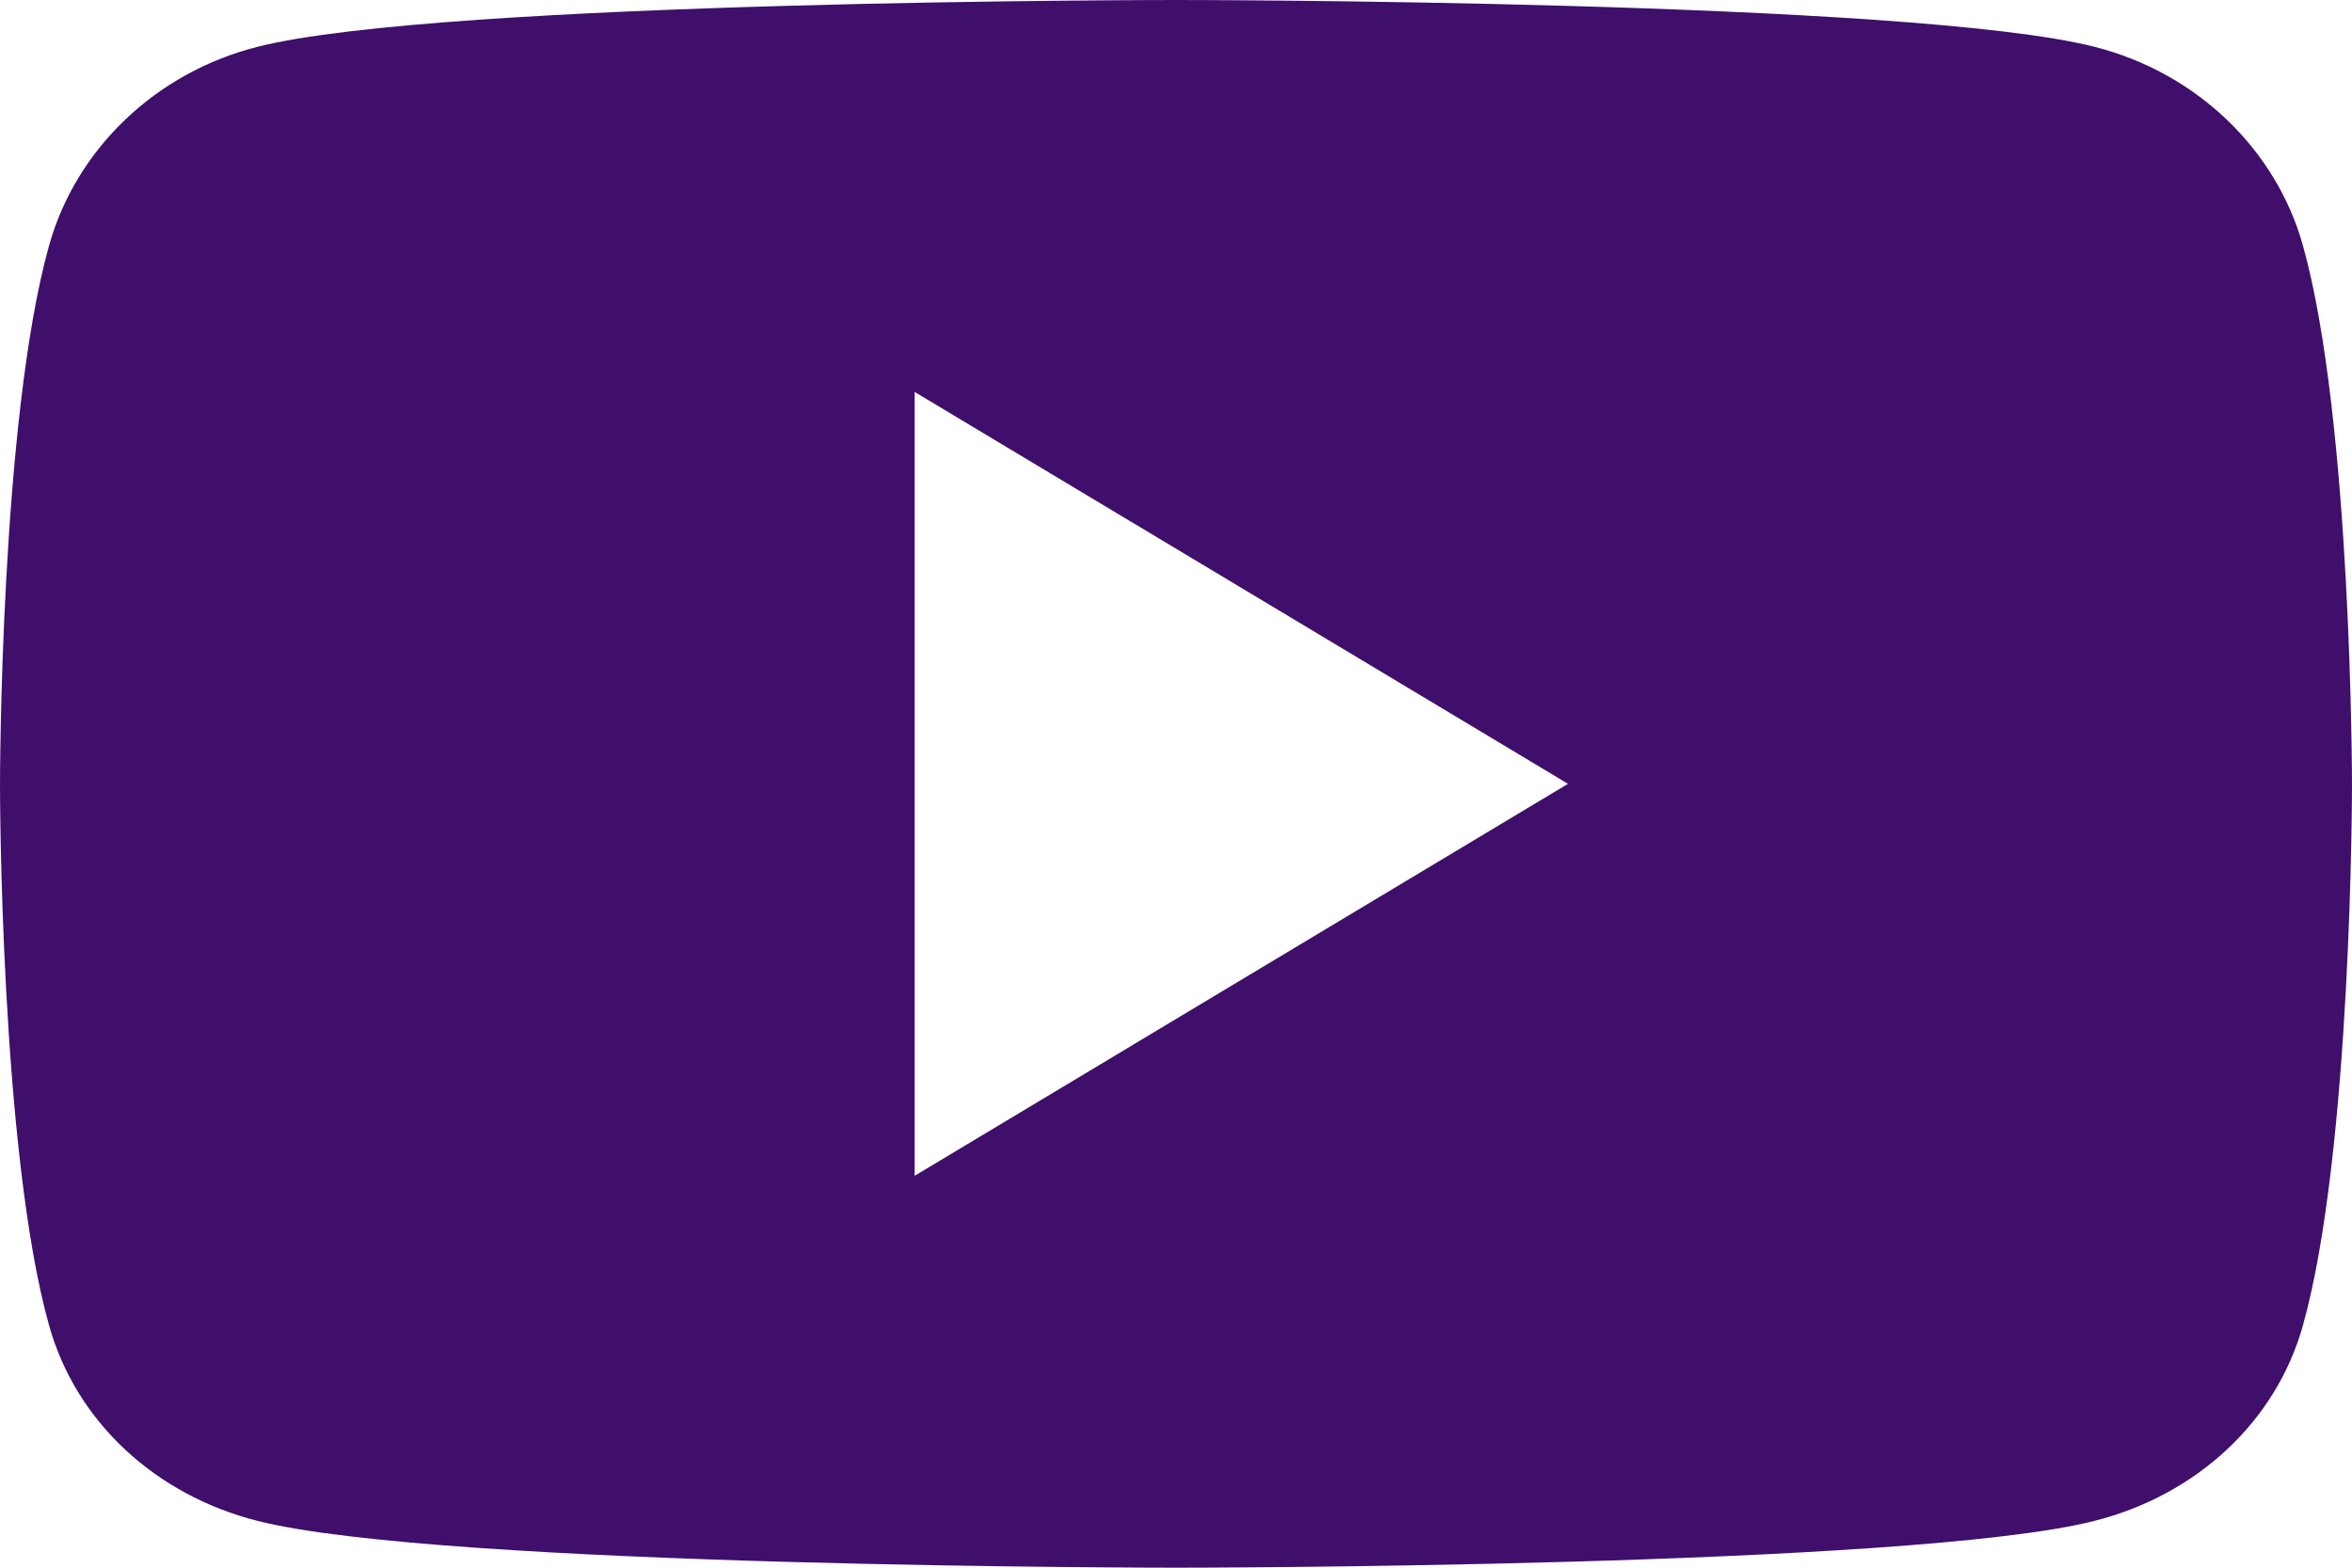
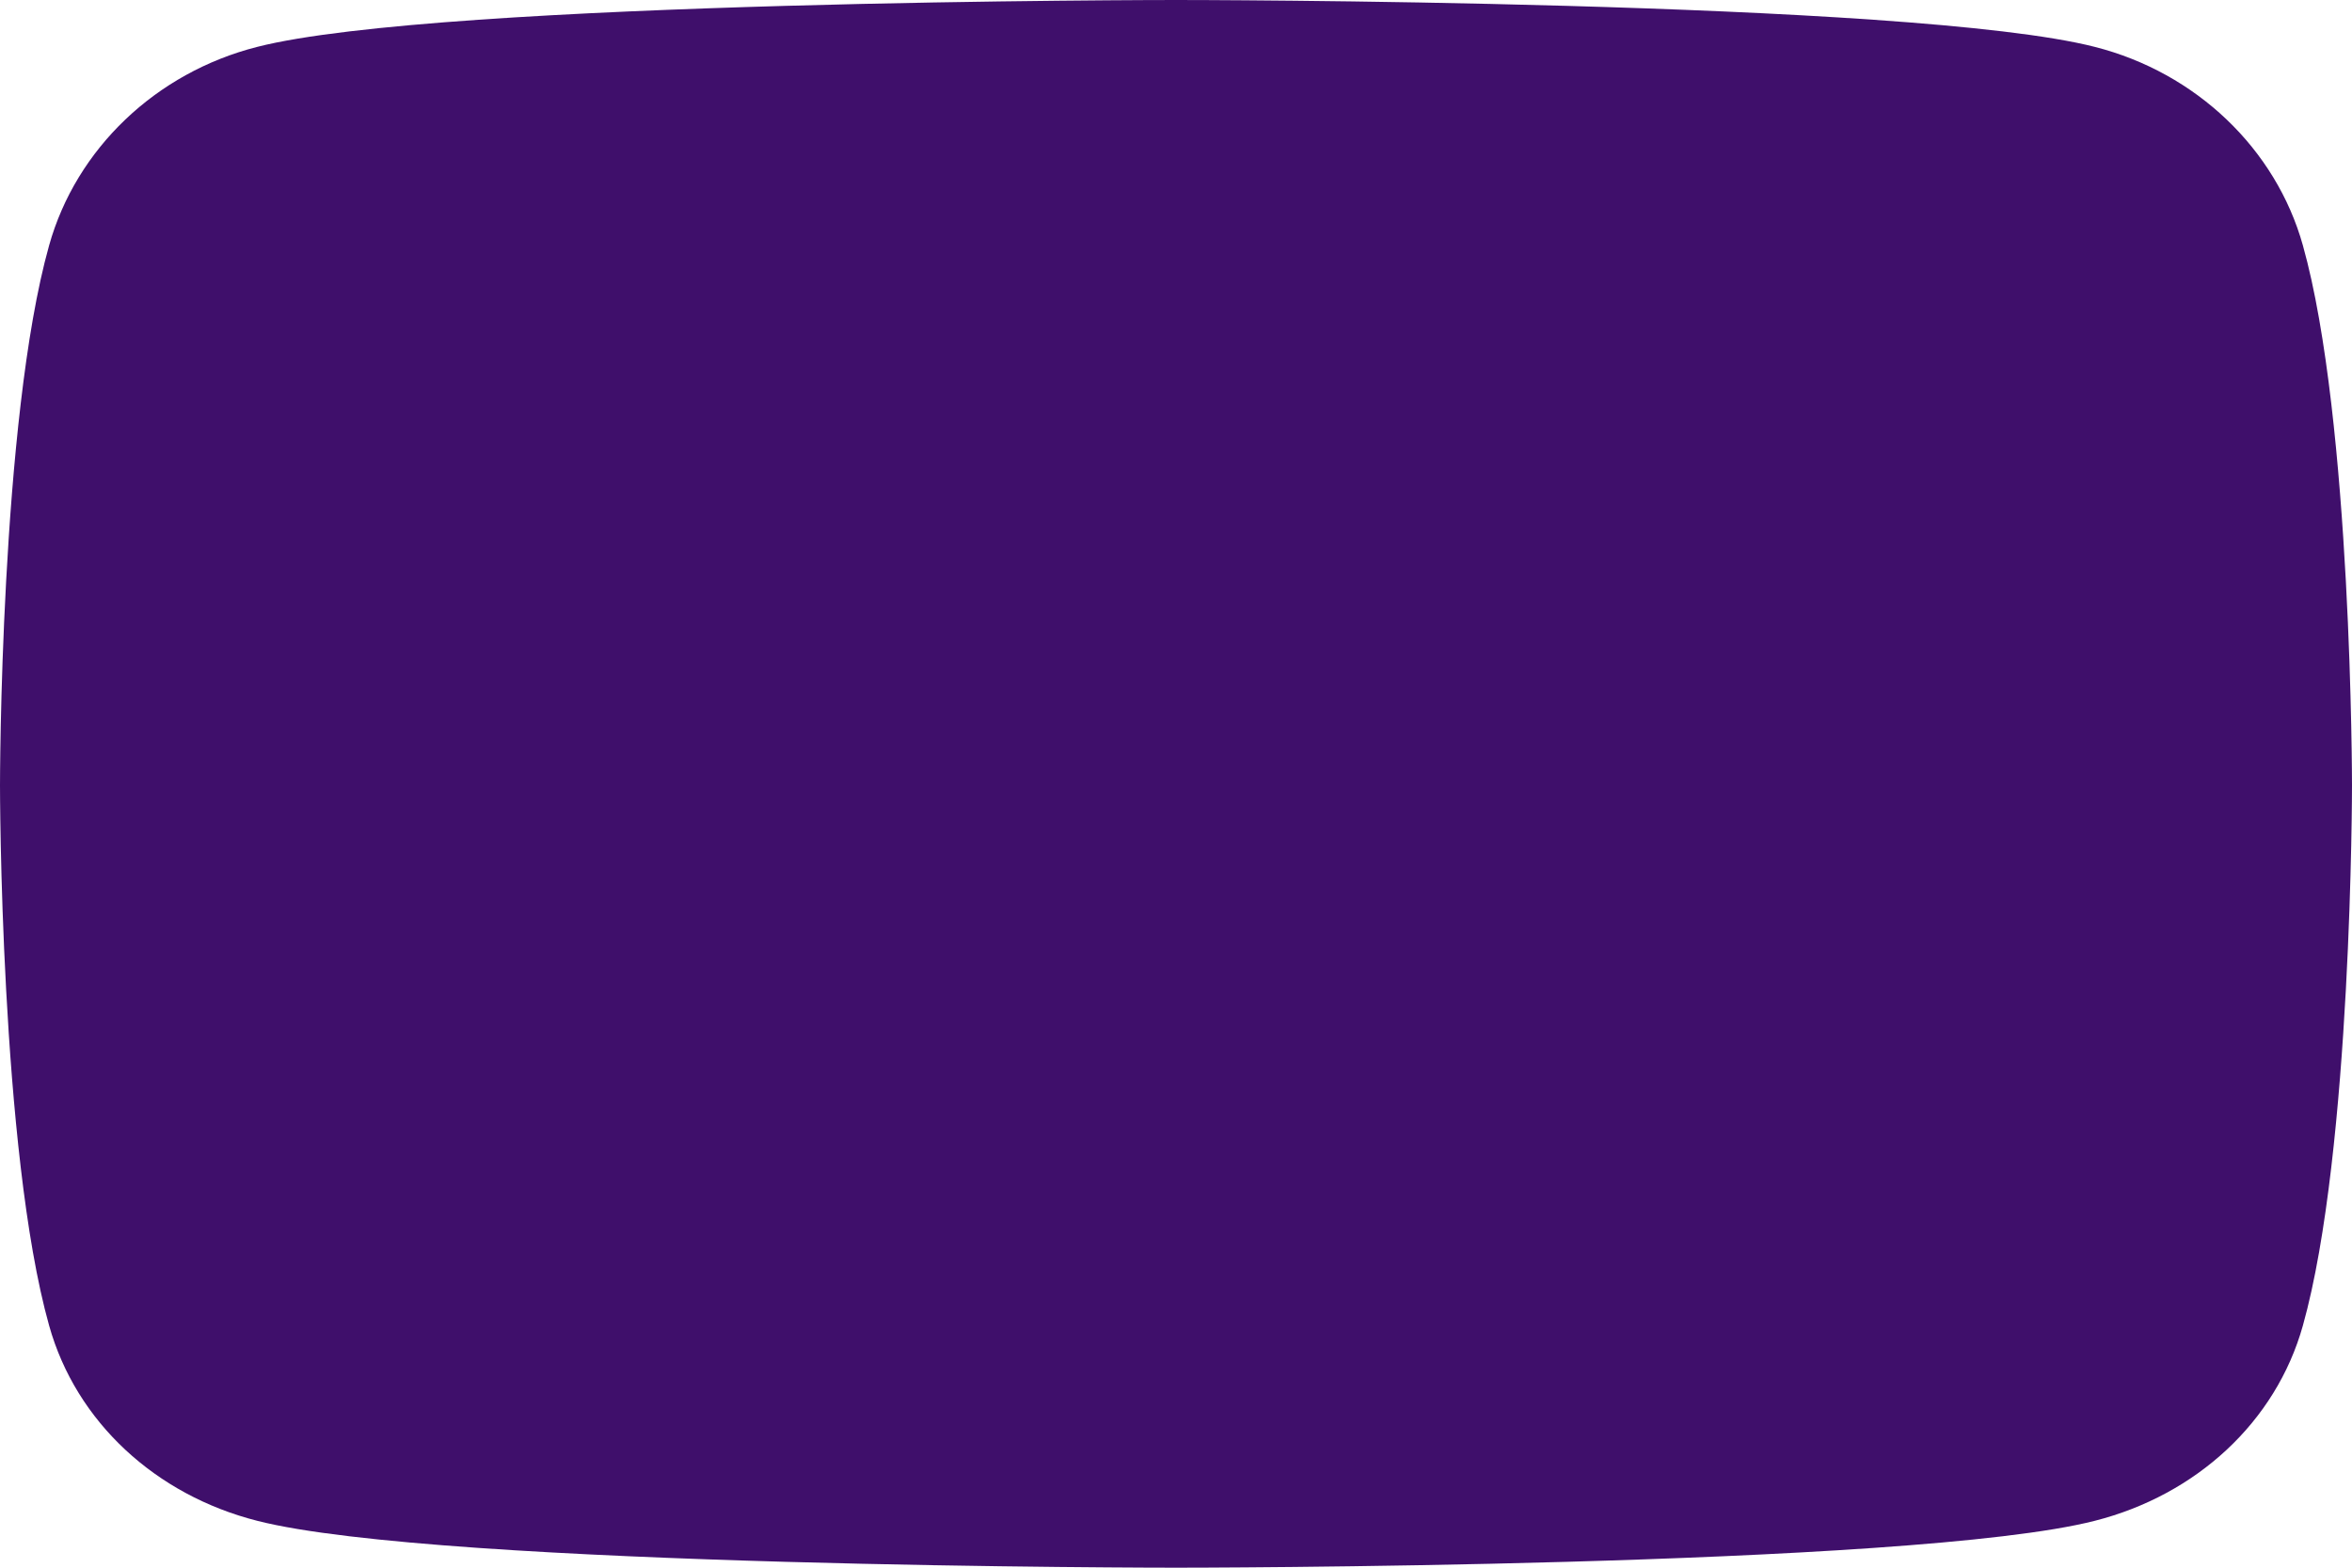
<svg xmlns="http://www.w3.org/2000/svg" width="18px" height="12px" viewBox="0 0 18 12" version="1.1">
  <title>E456CAE5-DDAE-48BC-9896-3FAEAABD6F6B</title>
  <g id="02" stroke="none" stroke-width="1" fill="none" fill-rule="evenodd">
    <g id="Etusivu" transform="translate(-1052, -4183)" fill="#3F0F6B" fill-rule="nonzero">
      <g id="footer" transform="translate(0, 4029)">
        <g id="connect" transform="translate(936, 103)">
          <g id="youtube" transform="translate(108, 40)">
-             <path d="M25.624,12.878 C25.417,12.139 24.807,11.556 24.032,11.359 C22.629,11 17,11 17,11 C17,11 11.371,11 9.968,11.359 C9.193,11.556 8.583,12.139 8.376,12.878 C8,14.217 8,17.012 8,17.012 C8,17.012 8,19.807 8.376,21.147 C8.583,21.886 9.193,22.444 9.968,22.641 C11.371,23 17,23 17,23 C17,23 22.629,23 24.032,22.641 C24.807,22.444 25.417,21.886 25.624,21.147 C26,19.807 26,17.012 26,17.012 C26,17.012 26,14.217 25.624,12.878 Z M15,20 L15,14 L20,17 L15,20 Z" id="icon/youtube" />
+             <path d="M25.624,12.878 C25.417,12.139 24.807,11.556 24.032,11.359 C22.629,11 17,11 17,11 C17,11 11.371,11 9.968,11.359 C9.193,11.556 8.583,12.139 8.376,12.878 C8,14.217 8,17.012 8,17.012 C8,17.012 8,19.807 8.376,21.147 C8.583,21.886 9.193,22.444 9.968,22.641 C11.371,23 17,23 17,23 C17,23 22.629,23 24.032,22.641 C24.807,22.444 25.417,21.886 25.624,21.147 C26,19.807 26,17.012 26,17.012 C26,17.012 26,14.217 25.624,12.878 Z M15,20 L20,17 L15,20 Z" id="icon/youtube" />
          </g>
        </g>
      </g>
    </g>
  </g>
</svg>